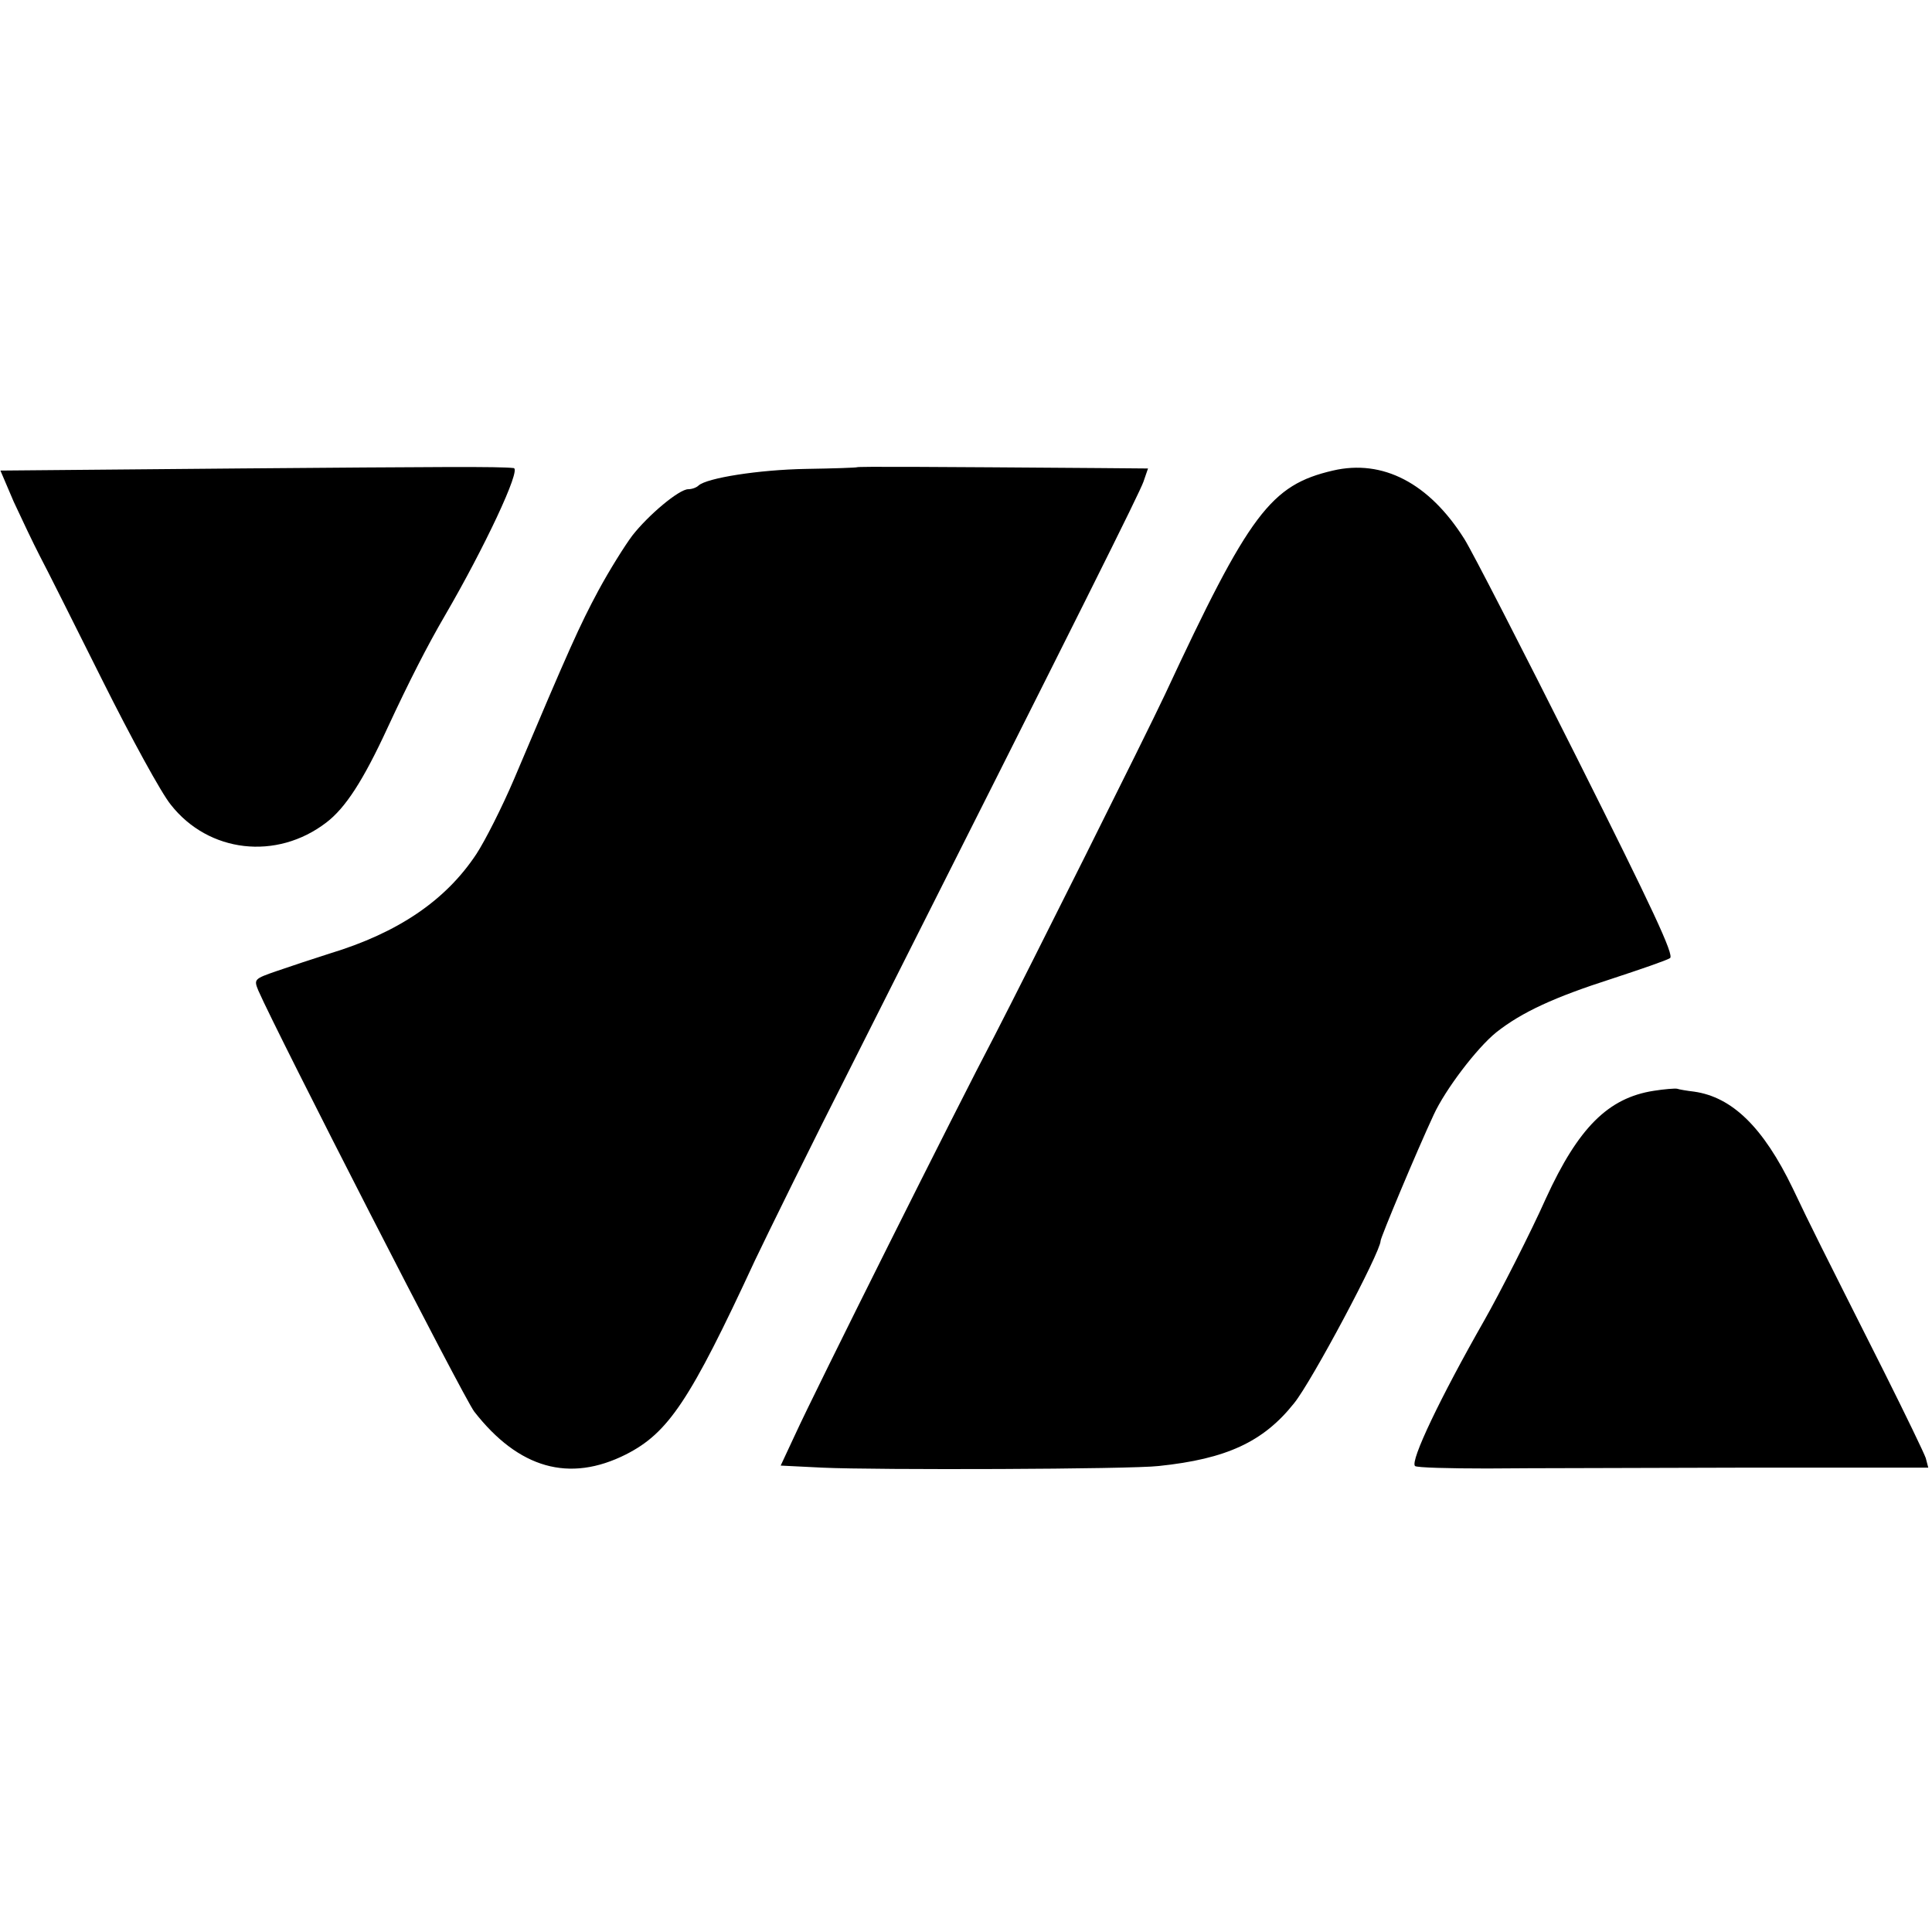
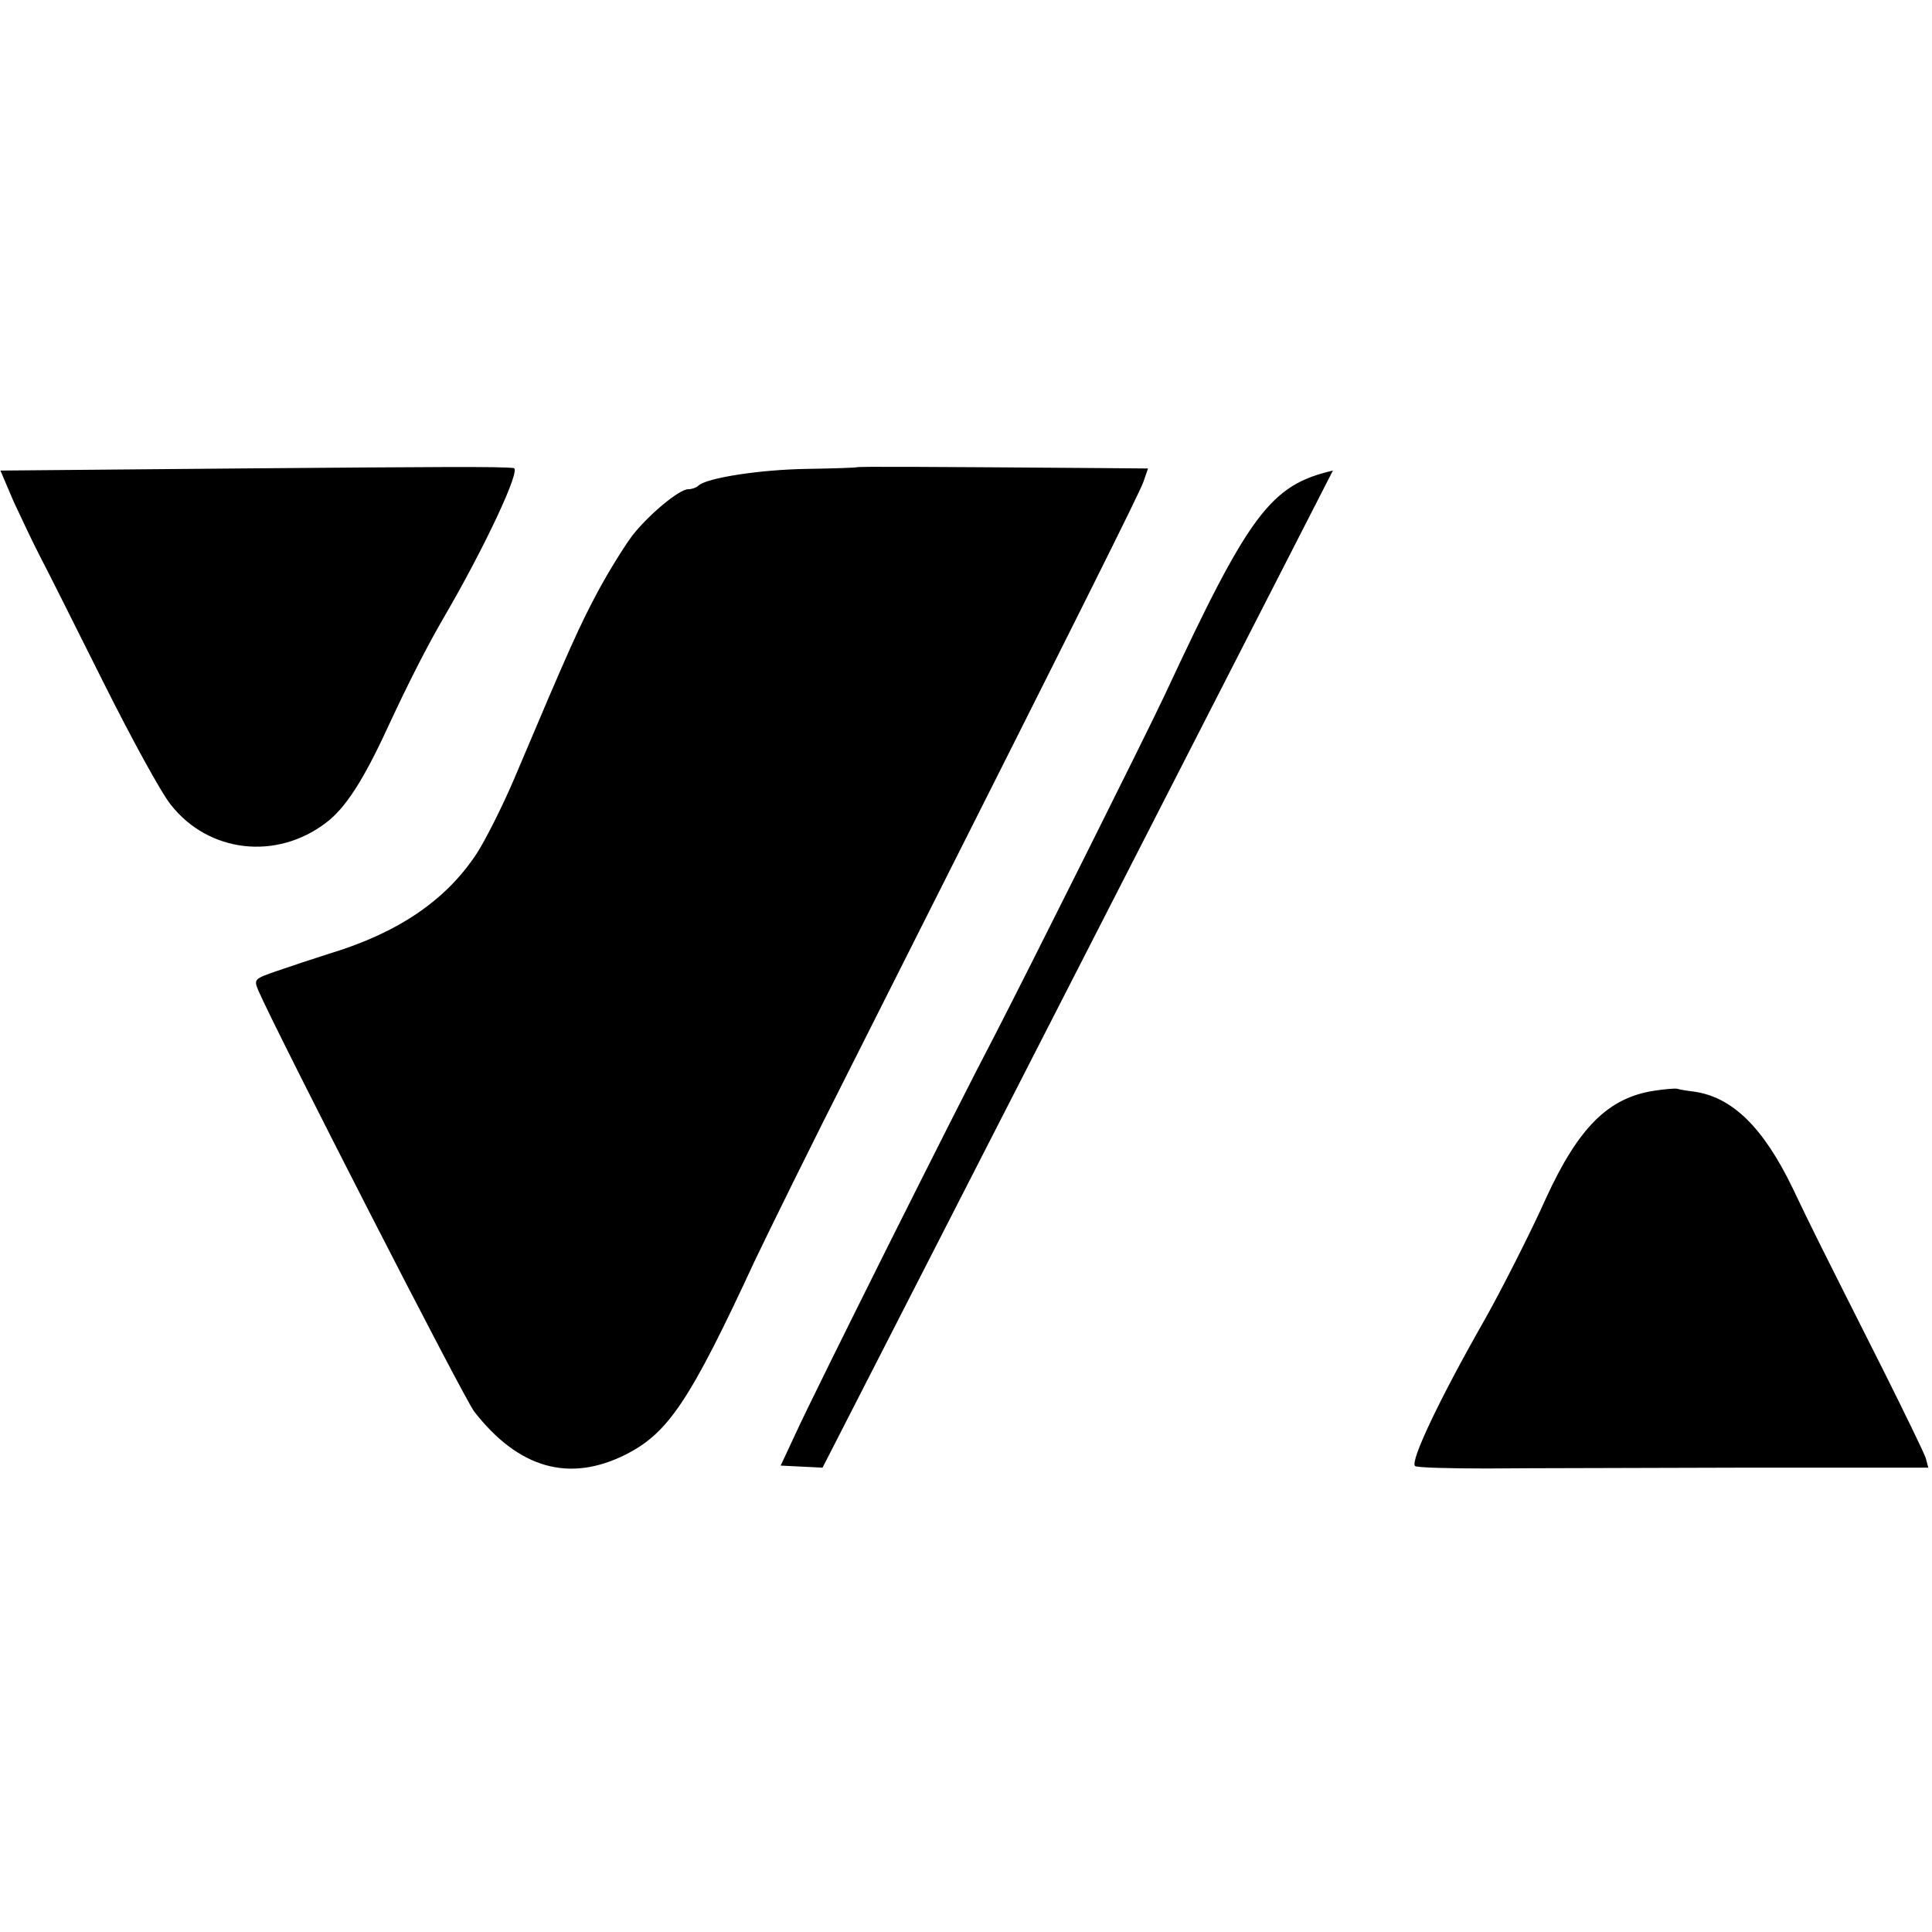
<svg xmlns="http://www.w3.org/2000/svg" width="621.333" height="621.333" version="1.0" viewBox="0 0 466 466">
-   <path d="m56.8 113-56.7.5 3.2 7.5c1.9 4.1 4.7 10 6.3 13.1 1.6 3 8.4 16.6 15.2 30.2 6.8 13.6 14.1 27 16.4 29.8 9.1 11.6 25.5 13.5 37.5 4.3 4.6-3.5 8.9-10.1 14.8-22.9 5.2-11.2 9.6-19.8 13.8-27 9.5-16.3 18.5-35.4 16.6-35.6-3.6-.4-17.2-.3-67.1.1zM206.7 112.7c-.1.1-5.6.3-12.2.4-11.6.2-24 2.2-26 4-.5.5-1.6.9-2.5.9-2.2 0-9.6 6.2-13.5 11.2-1.8 2.4-5.5 8.3-8.2 13.3-4.5 8.4-6.9 13.7-20.3 45.4-2.9 6.8-7 14.9-9.1 18.1-7.4 11.2-18.9 19-35.4 24-3.8 1.2-9.5 3.1-12.7 4.2-5.5 1.9-5.6 2-4.5 4.7 4.6 10.5 49.6 98.4 52.1 101.6 10.7 13.7 22.9 17.2 36.6 10.3 10.2-5.2 15.4-12.9 31.1-46.8 3-6.3 13.6-27.9 23.8-48 56.7-112.5 68.8-136.8 69.9-139.8l1.1-3.2-11.7-.1c-40.7-.3-58.4-.4-58.5-.2zM321.5 113.5c-15 3.5-20.1 10.2-40.5 54-4.8 10.2-32.8 66.2-41.1 82.3-8.9 16.9-43.4 85.9-48.1 96.2l-3.5 7.5 10.1.5c12.8.6 74.4.4 81.1-.4 16.3-1.7 25.2-5.8 32.6-15.1 4.2-5.1 20.9-36.5 20.9-39.2 0-.8 8.7-21.6 12.8-30.4 2.8-6.1 10.4-16.1 15.1-19.9 6.2-4.9 14.1-8.5 27.8-12.9 7-2.3 13.4-4.5 14.1-5 1.1-.6-4.2-11.9-22.4-48.2-13.1-26.1-25.3-49.9-27.2-52.9-8.5-13.5-19.7-19.3-31.7-16.5zM398.9 263.1c-11 1.7-18.2 8.9-26 25.9-3.6 8.1-11.2 23-14.9 29.5-10.6 18.6-17.9 33.9-16.7 35.1.4.4 8.2.6 17.4.6 9.3-.1 37-.1 61.6-.2h44.8l-.6-2.3c-.4-1.2-4.9-10.5-10-20.7-16.1-32-17.3-34.3-22.1-44.4-7.1-14.7-14.6-22-23.8-23.3-1.7-.2-3.5-.5-4.1-.7-.5-.1-3.1.1-5.6.5z" />
+   <path d="m56.8 113-56.7.5 3.2 7.5c1.9 4.1 4.7 10 6.3 13.1 1.6 3 8.4 16.6 15.2 30.2 6.8 13.6 14.1 27 16.4 29.8 9.1 11.6 25.5 13.5 37.5 4.3 4.6-3.5 8.9-10.1 14.8-22.9 5.2-11.2 9.6-19.8 13.8-27 9.5-16.3 18.5-35.4 16.6-35.6-3.6-.4-17.2-.3-67.1.1zM206.7 112.7c-.1.1-5.6.3-12.2.4-11.6.2-24 2.2-26 4-.5.5-1.6.9-2.5.9-2.2 0-9.6 6.2-13.5 11.2-1.8 2.4-5.5 8.3-8.2 13.3-4.5 8.4-6.9 13.7-20.3 45.4-2.9 6.8-7 14.9-9.1 18.1-7.4 11.2-18.9 19-35.4 24-3.8 1.2-9.5 3.1-12.7 4.2-5.5 1.9-5.6 2-4.5 4.7 4.6 10.5 49.6 98.4 52.1 101.6 10.7 13.7 22.9 17.2 36.6 10.3 10.2-5.2 15.4-12.9 31.1-46.8 3-6.3 13.6-27.9 23.8-48 56.7-112.5 68.8-136.8 69.9-139.8l1.1-3.2-11.7-.1c-40.7-.3-58.4-.4-58.5-.2zM321.5 113.5c-15 3.5-20.1 10.2-40.5 54-4.8 10.2-32.8 66.2-41.1 82.3-8.9 16.9-43.4 85.9-48.1 96.2l-3.5 7.5 10.1.5zM398.9 263.1c-11 1.7-18.2 8.9-26 25.9-3.6 8.1-11.2 23-14.9 29.5-10.6 18.6-17.9 33.9-16.7 35.1.4.4 8.2.6 17.4.6 9.3-.1 37-.1 61.6-.2h44.8l-.6-2.3c-.4-1.2-4.9-10.5-10-20.7-16.1-32-17.3-34.3-22.1-44.4-7.1-14.7-14.6-22-23.8-23.3-1.7-.2-3.5-.5-4.1-.7-.5-.1-3.1.1-5.6.5z" />
</svg>